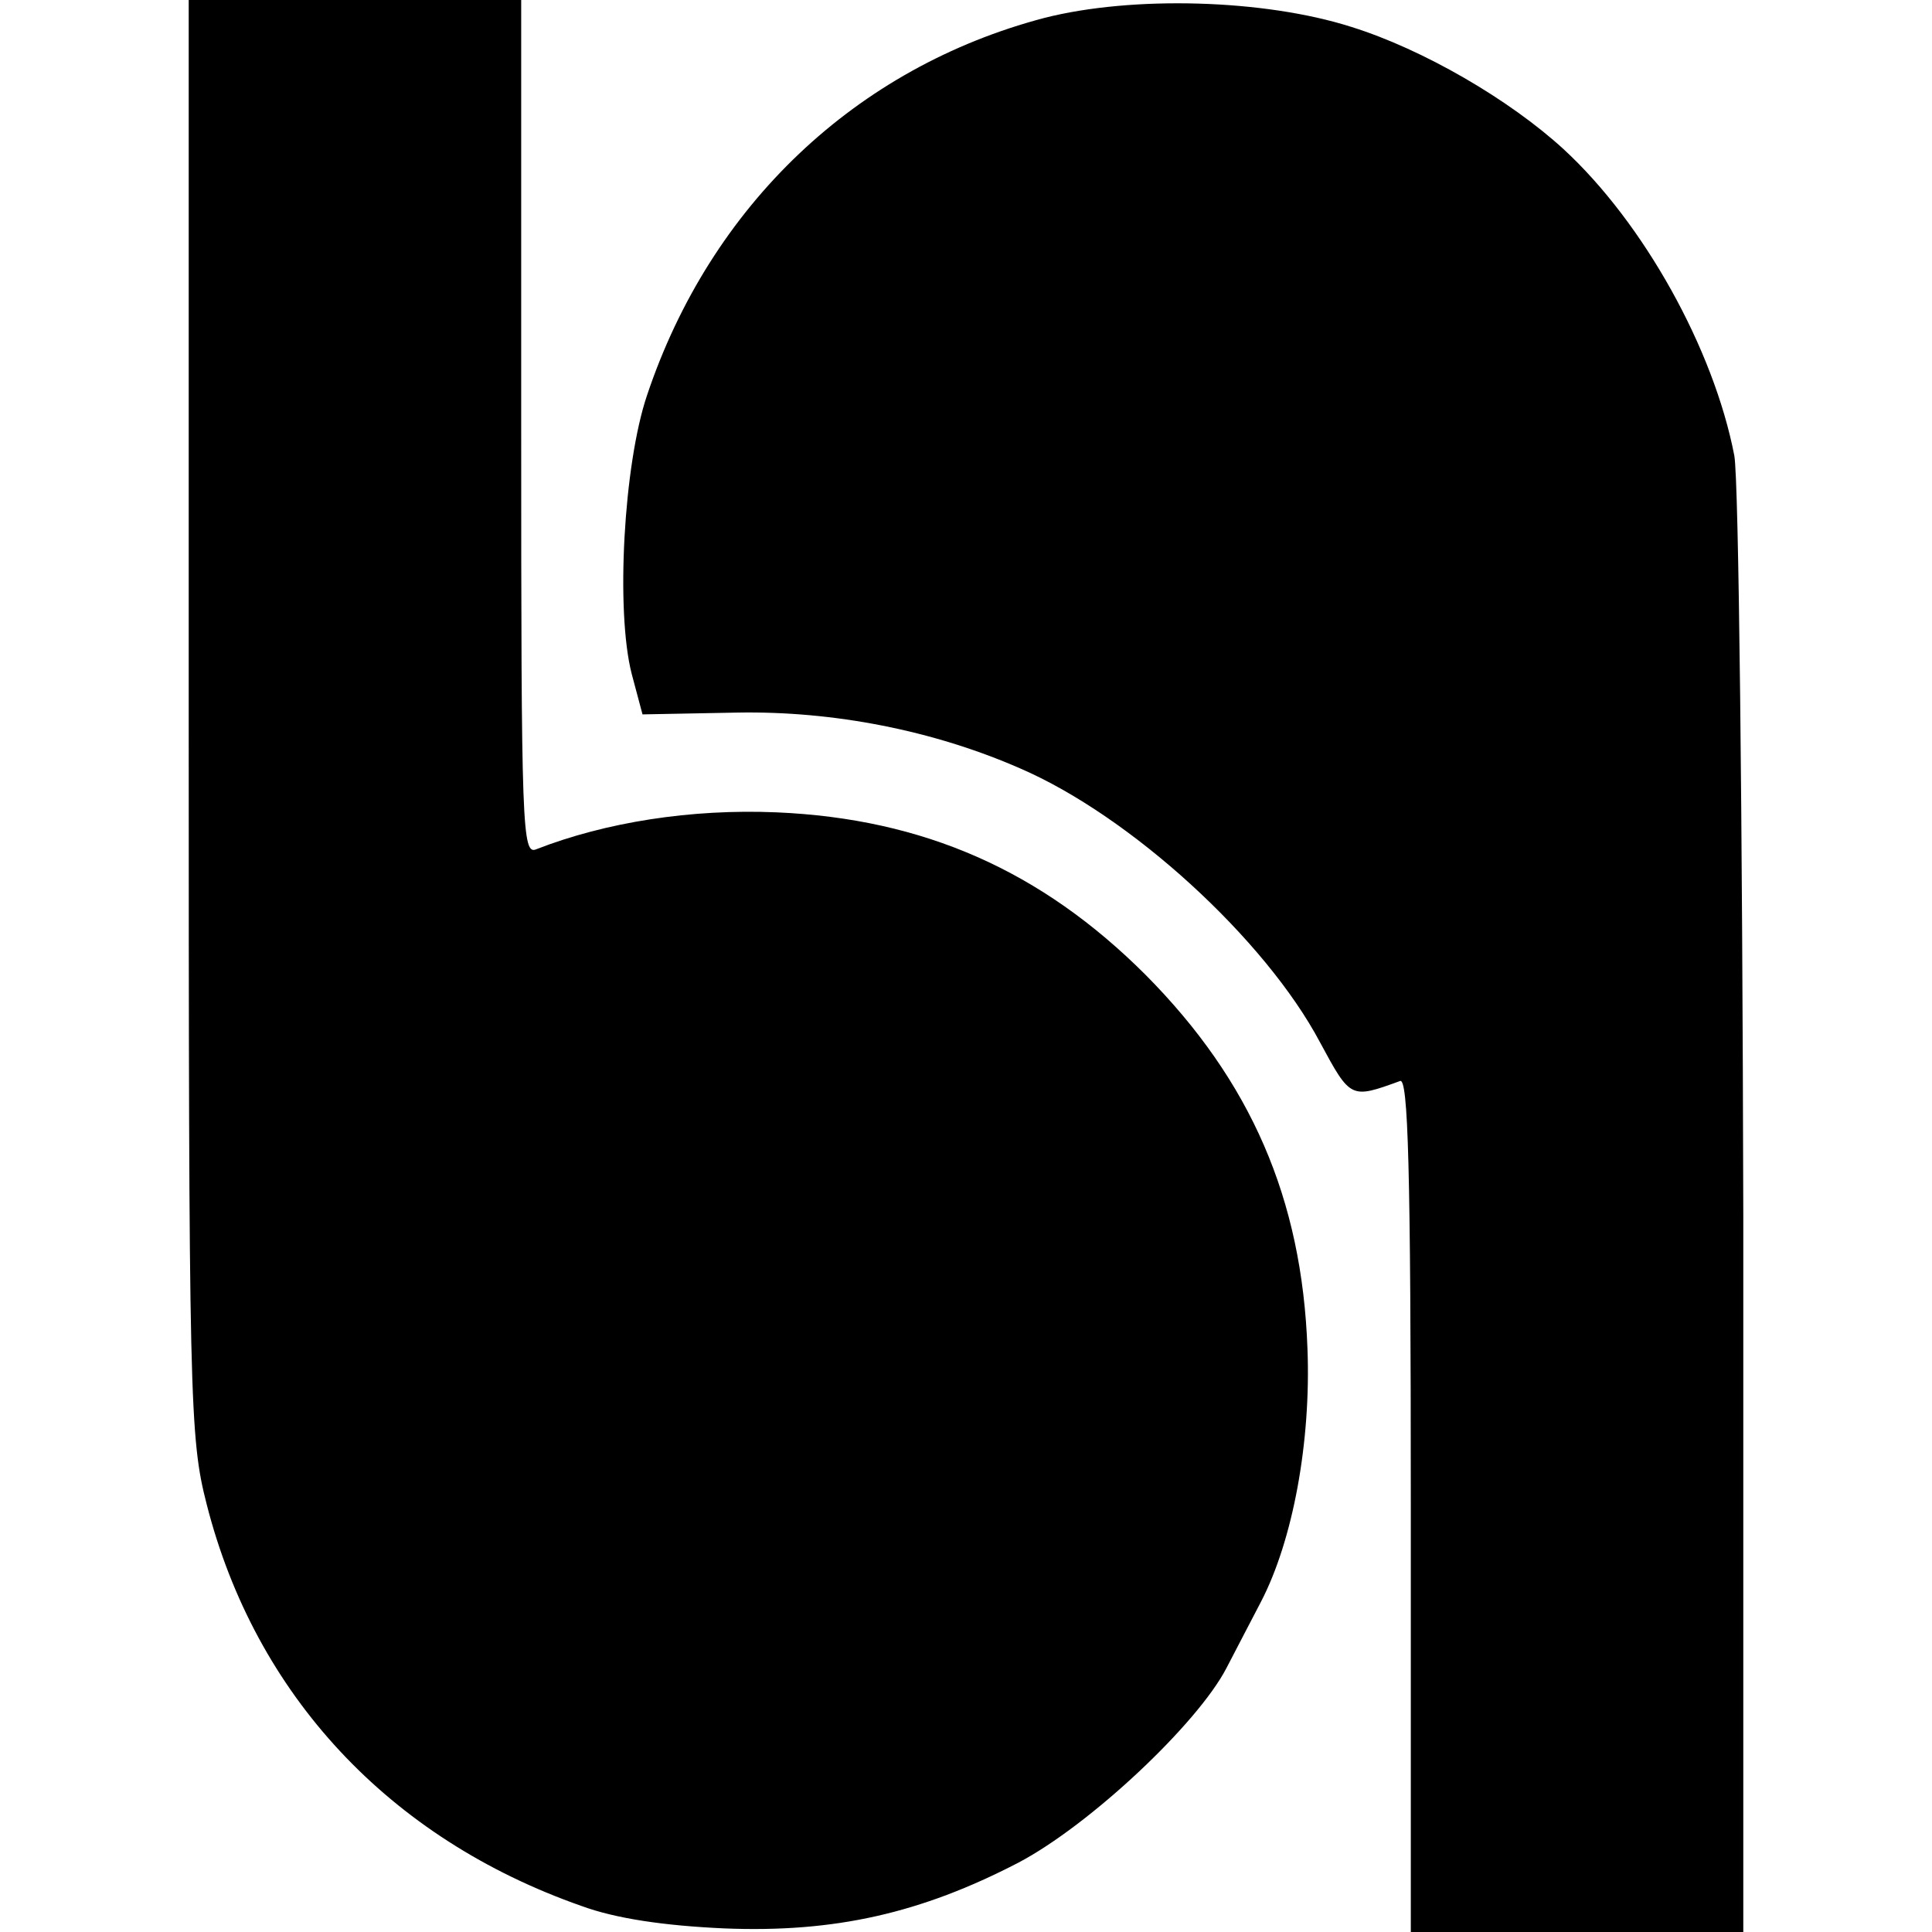
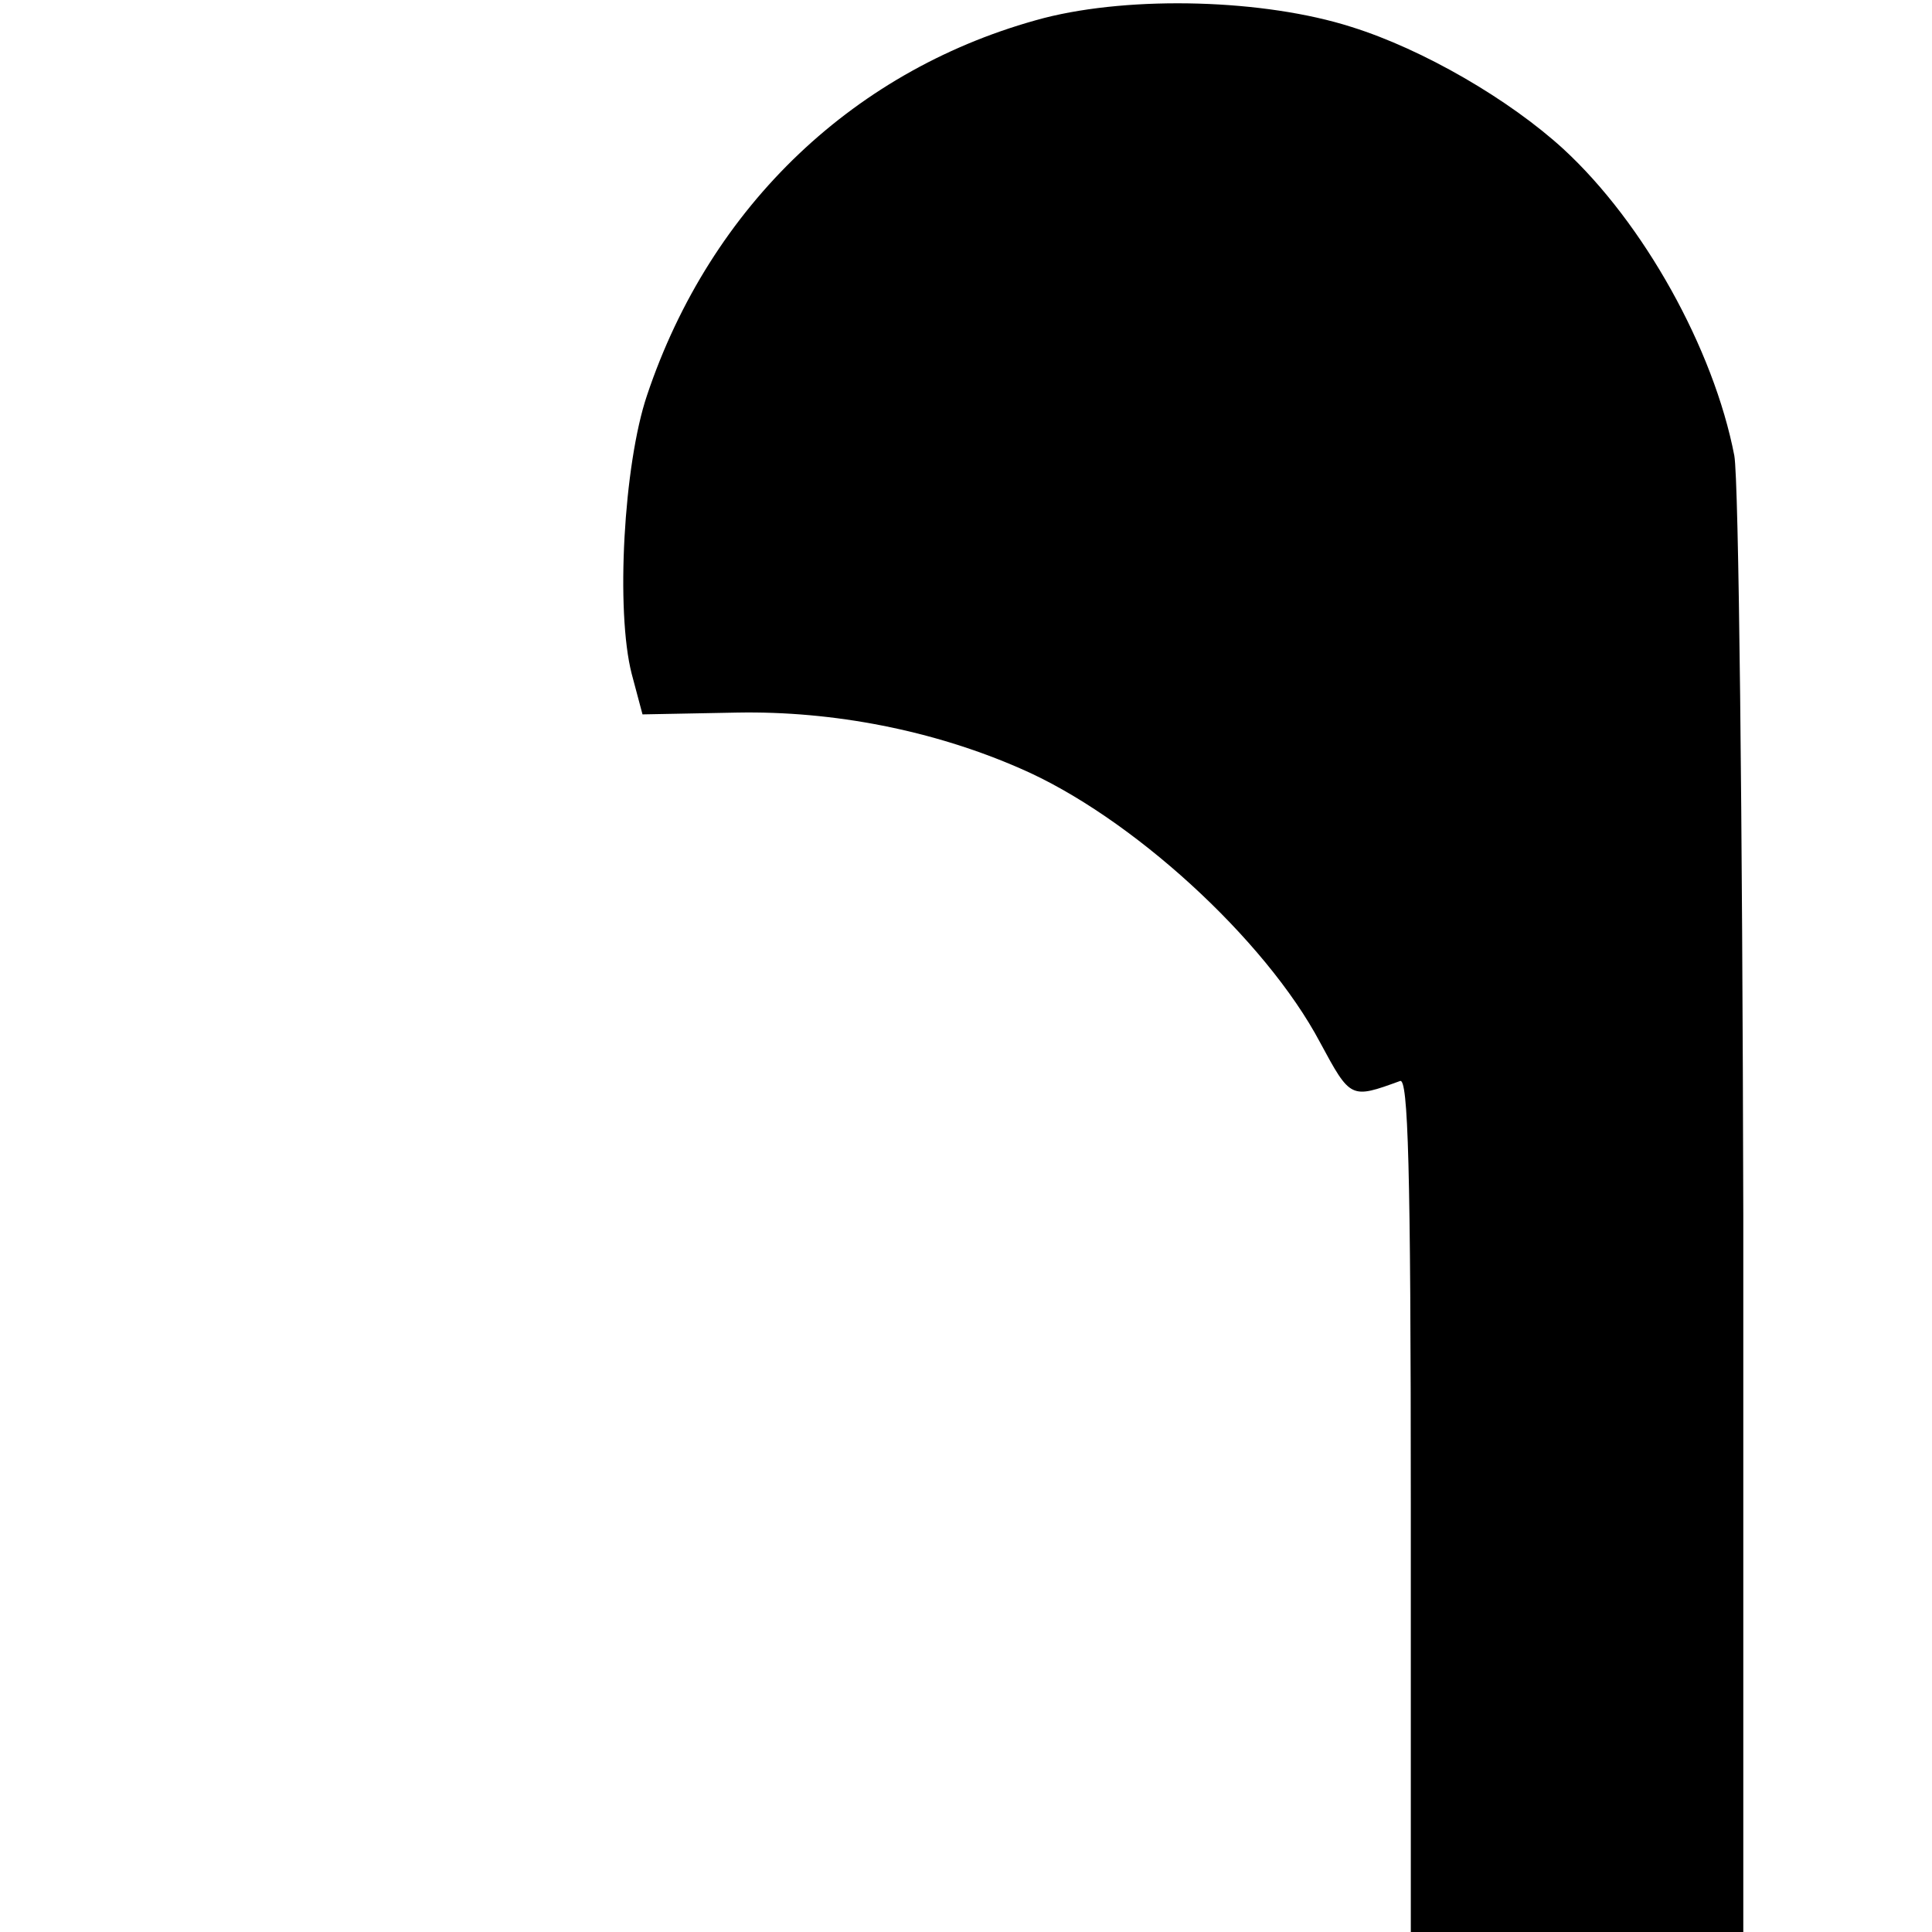
<svg xmlns="http://www.w3.org/2000/svg" version="1.0" width="215pt" height="215pt" viewBox="0 0 215 215" preserveAspectRatio="xMidYMid meet">
  <g transform="translate(0,215) scale(0.1,-0.1)" fill="#000000" stroke="none">
-     <path d="M210 1352 c0 -762 1 -802 20 -876 54 -212 203 -372 417 -447 38 -14 92 -22 159 -25 123 -5 219 17 327 73 80 42 200 155 232 217 11 21 28 54 38 73 36 69 56 179 52 282 -6 167 -63 298 -180 416 -116 116 -247 174 -411 181 -95 4 -190 -11 -267 -41 -16 -7 -17 20 -17 469 l0 476 -185 0 -185 0 0 -798z" />
    <path d="M1162 2130 c-209 -55 -371 -208 -442 -420 -26 -77 -35 -240 -17 -310 l12 -45 105 2 c108 2 219 -20 315 -62 123 -53 273 -190 334 -305 34 -63 34 -63 89 -43 9 4 12 -94 12 -471 l0 -476 185 0 185 0 0 798 c-1 440 -5 818 -10 845 -23 119 -101 259 -190 341 -60 55 -156 111 -236 136 -97 31 -244 35 -342 10z" />
  </g>
</svg>